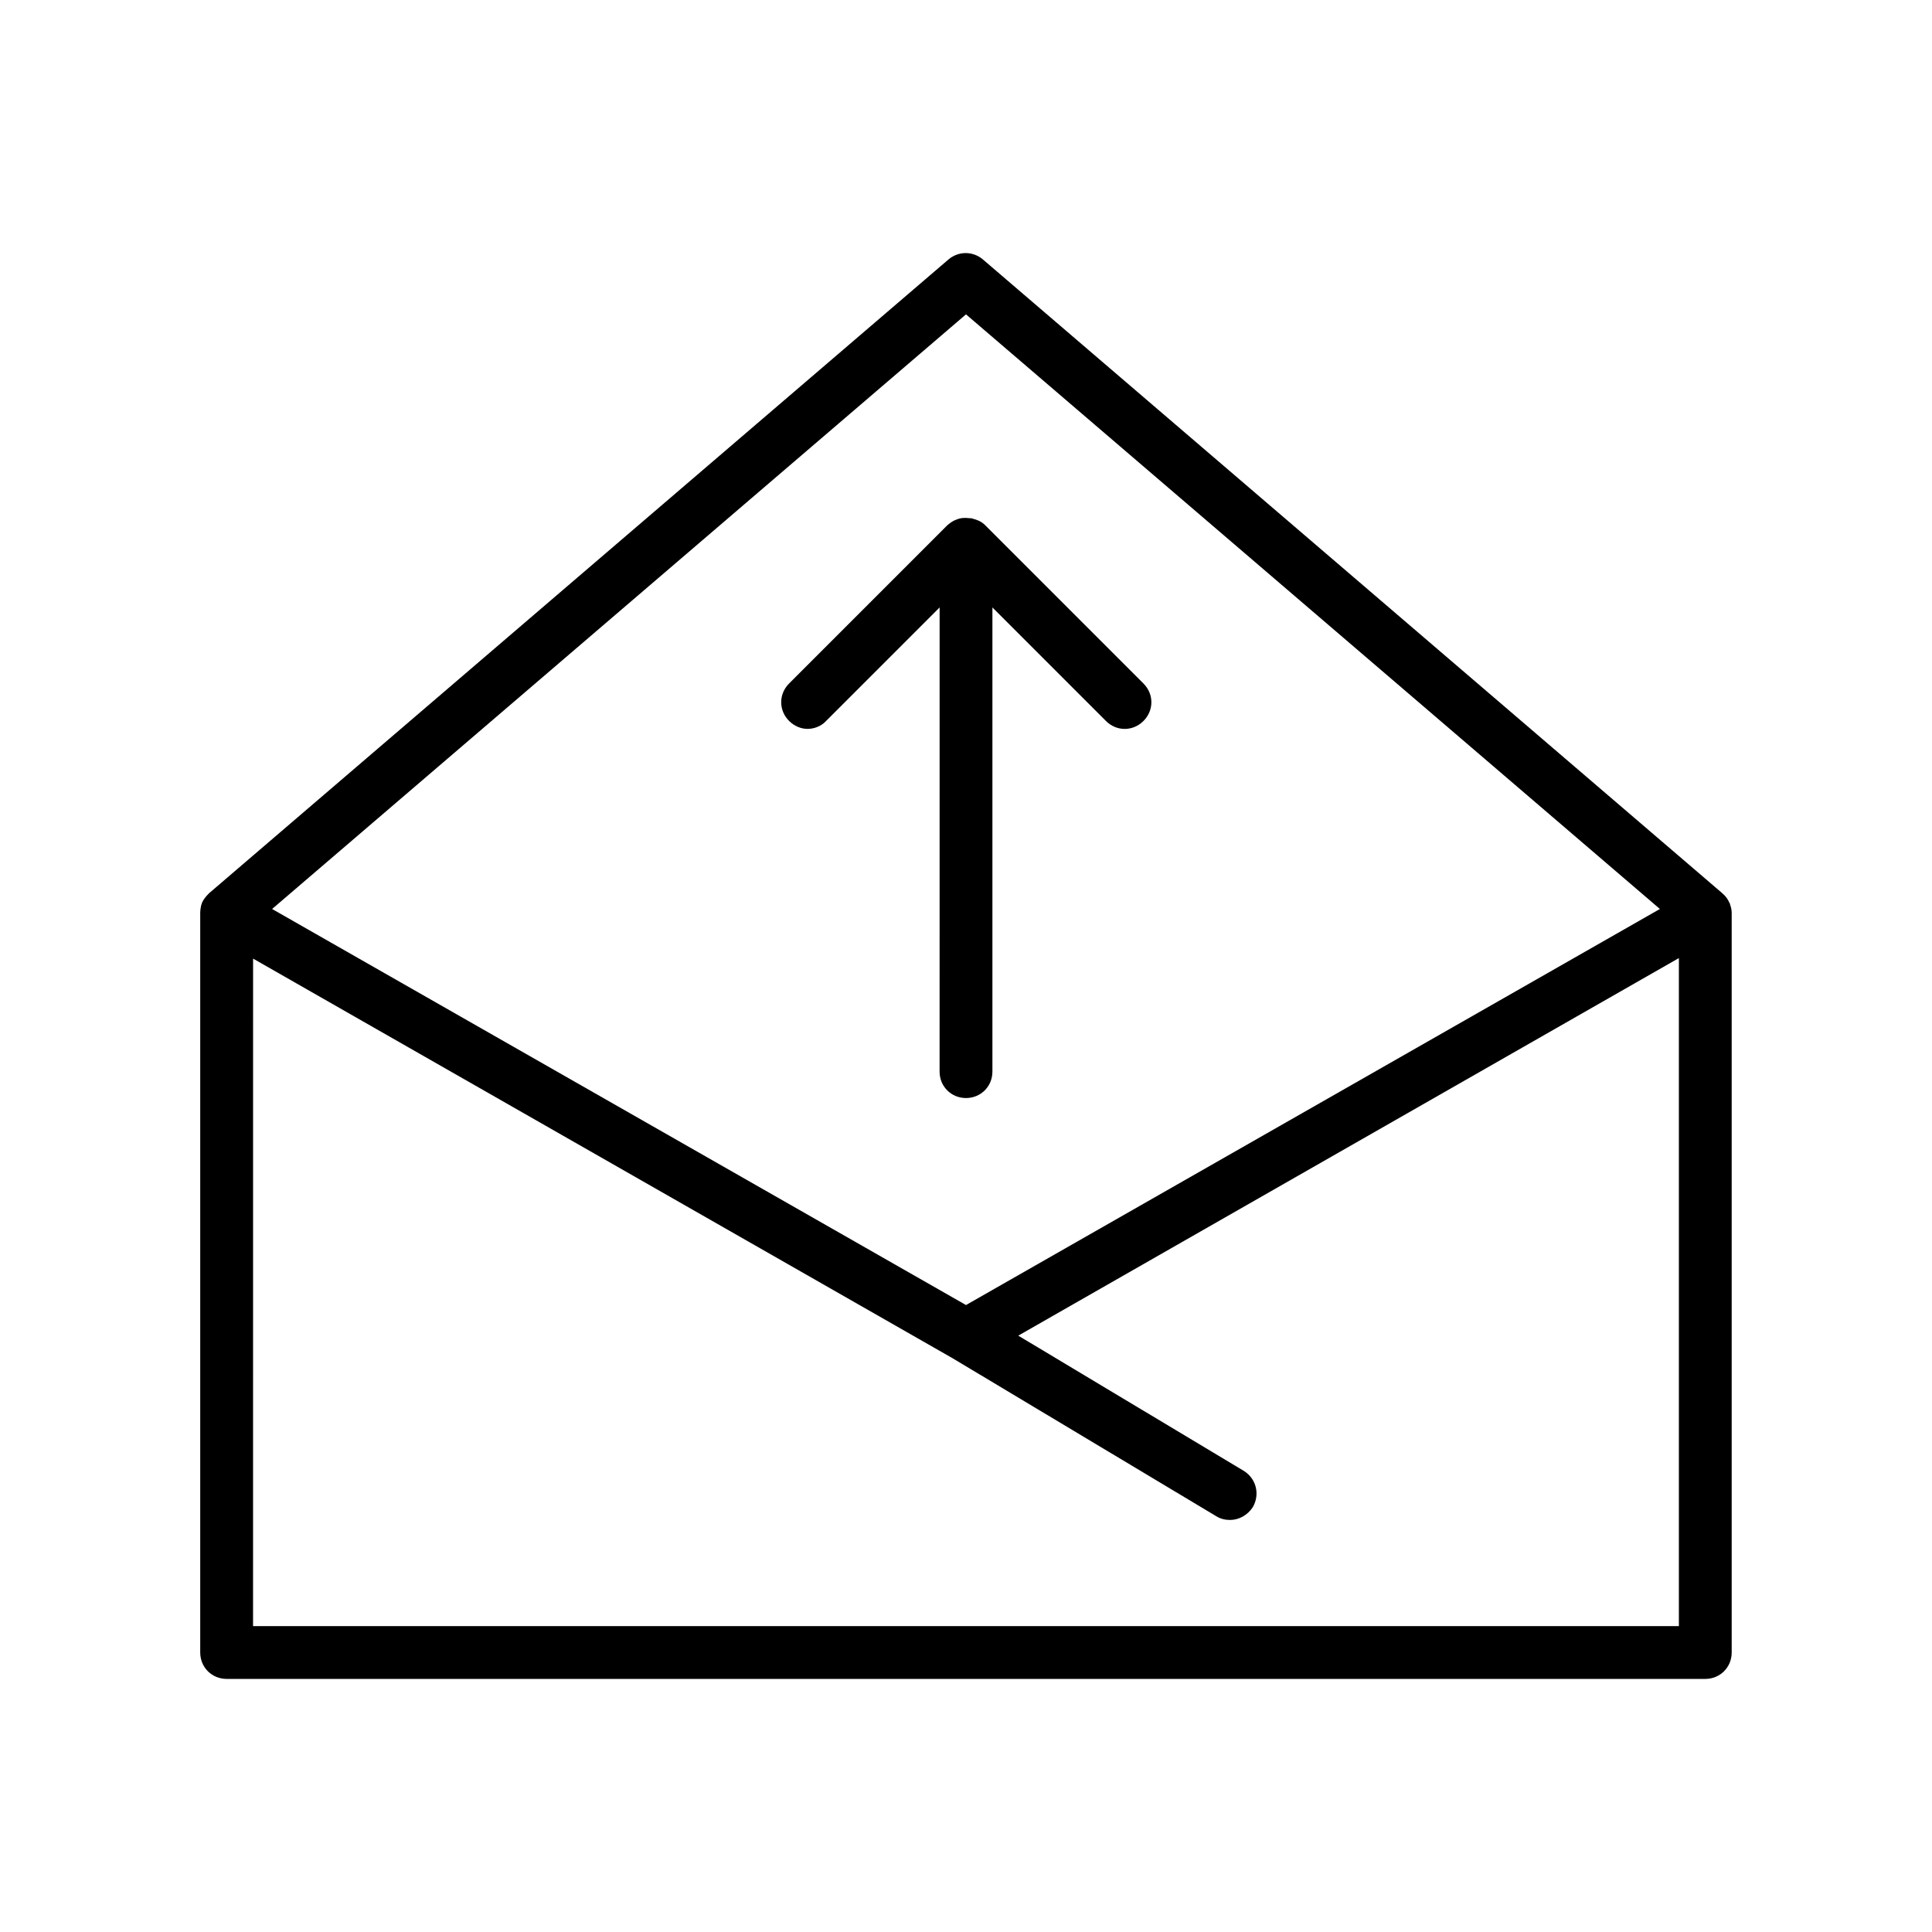
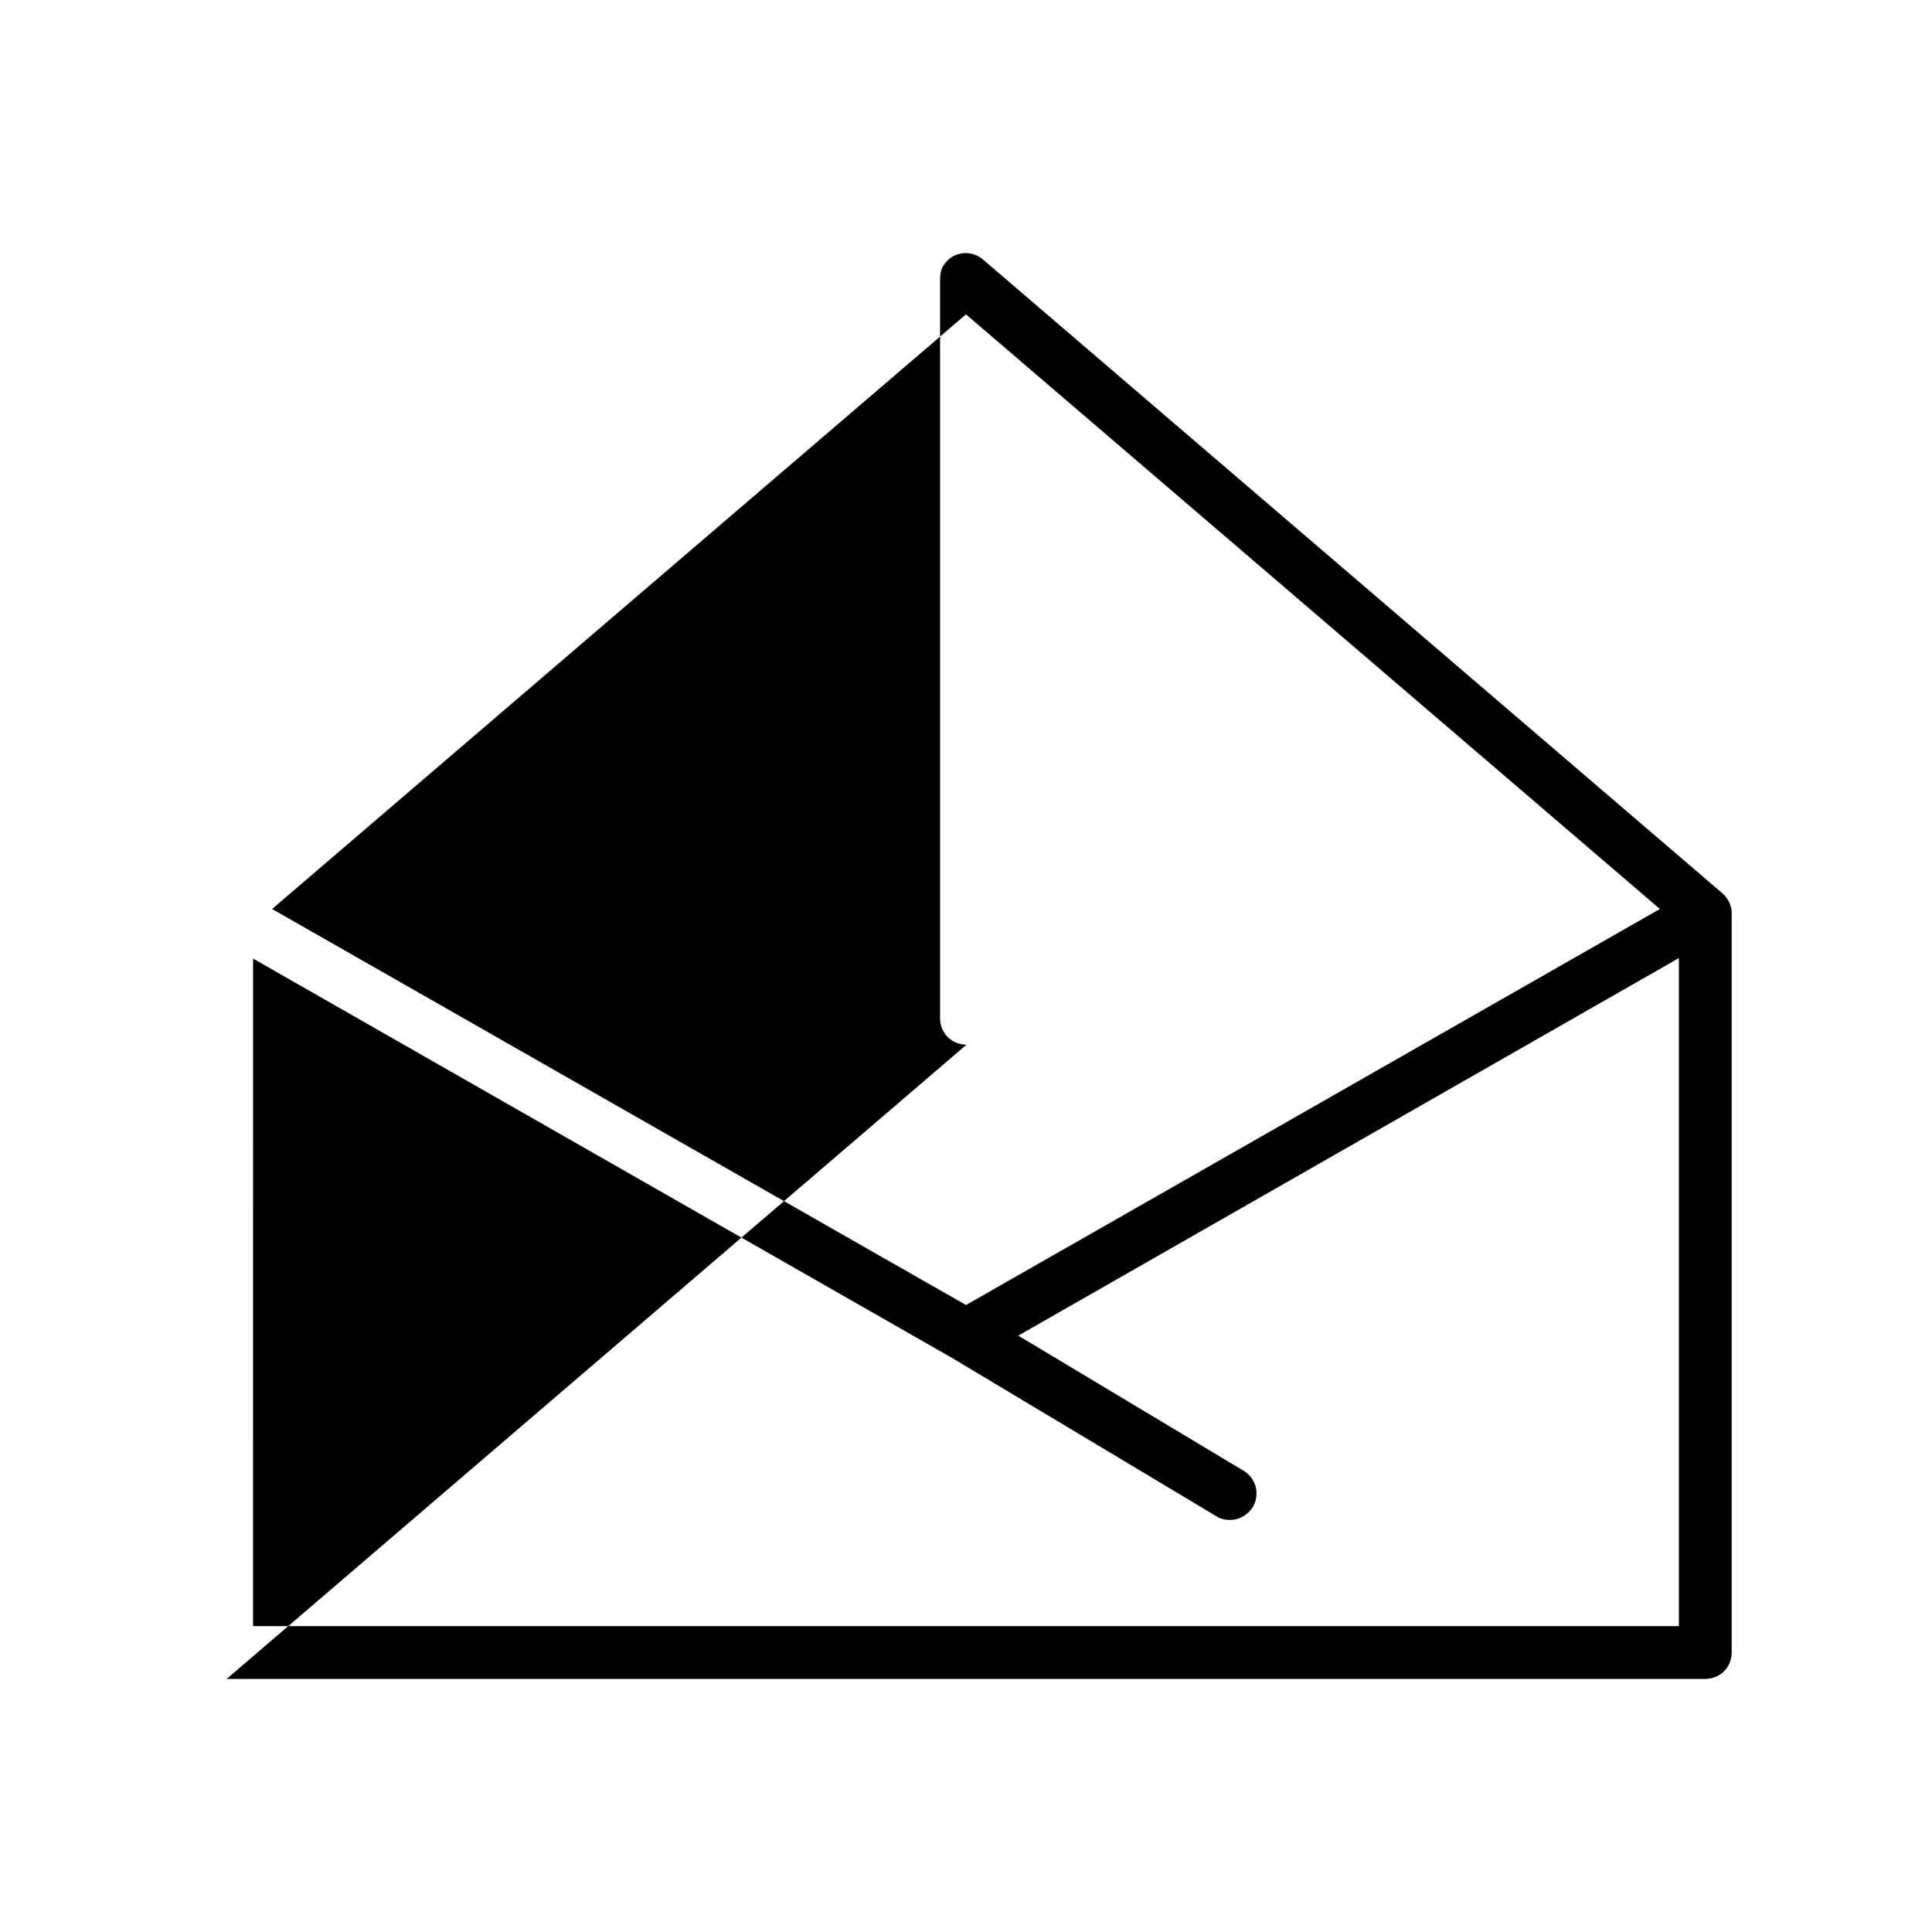
<svg xmlns="http://www.w3.org/2000/svg" fill="#000000" width="800px" height="800px" version="1.1" viewBox="144 144 512 512">
  <g>
-     <path d="m204.07 588.93h391.85c3.918 0 6.996-3.078 6.996-6.996v-195.93c0-0.84-0.141-1.539-0.418-2.238 0-0.141 0-0.281-0.141-0.418-0.418-0.98-0.98-1.82-1.82-2.519l-0.141-0.141-195.93-167.94c-2.66-2.238-6.438-2.238-9.098 0l-195.93 167.94-0.141 0.141c-0.699 0.699-1.398 1.539-1.82 2.519 0 0.141 0 0.281-0.141 0.418-0.137 0.699-0.277 1.398-0.277 2.238v195.93c0 3.918 3.078 6.996 7 6.996zm195.93-361.62 183.89 157.58-183.89 104.96-183.89-104.96zm-188.93 170.73 185.43 105.94 69.832 41.844c1.121 0.699 2.379 0.98 3.637 0.98 2.379 0 4.617-1.258 6.019-3.359 1.961-3.359 0.98-7.559-2.379-9.656l-59.758-35.828 175.07-100.06v177.04h-377.86z" />
-     <path d="m407 427.99v-123.01l30.09 30.09c2.801 2.801 7.137 2.801 9.938 0 2.801-2.801 2.801-7.137 0-9.938l-41.984-41.984c-0.98-0.98-2.098-1.398-3.219-1.68-0.281-0.141-0.559-0.141-0.84-0.141-1.258-0.141-2.379-0.141-3.637 0.418-0.84 0.281-1.539 0.84-2.238 1.398l-41.984 41.984c-2.801 2.801-2.801 7.137 0 9.938 1.398 1.398 3.219 2.098 4.898 2.098 1.68 0 3.637-0.699 4.898-2.098l30.09-30.09-0.008 123.02c0 3.918 3.078 6.996 6.996 6.996 3.922 0 7-3.078 7-6.996z" />
+     <path d="m204.07 588.93h391.85c3.918 0 6.996-3.078 6.996-6.996v-195.93c0-0.84-0.141-1.539-0.418-2.238 0-0.141 0-0.281-0.141-0.418-0.418-0.98-0.98-1.82-1.82-2.519l-0.141-0.141-195.93-167.94c-2.66-2.238-6.438-2.238-9.098 0c-0.699 0.699-1.398 1.539-1.82 2.519 0 0.141 0 0.281-0.141 0.418-0.137 0.699-0.277 1.398-0.277 2.238v195.93c0 3.918 3.078 6.996 7 6.996zm195.93-361.62 183.89 157.58-183.89 104.96-183.89-104.96zm-188.93 170.73 185.43 105.94 69.832 41.844c1.121 0.699 2.379 0.98 3.637 0.98 2.379 0 4.617-1.258 6.019-3.359 1.961-3.359 0.98-7.559-2.379-9.656l-59.758-35.828 175.07-100.06v177.04h-377.86z" />
  </g>
</svg>